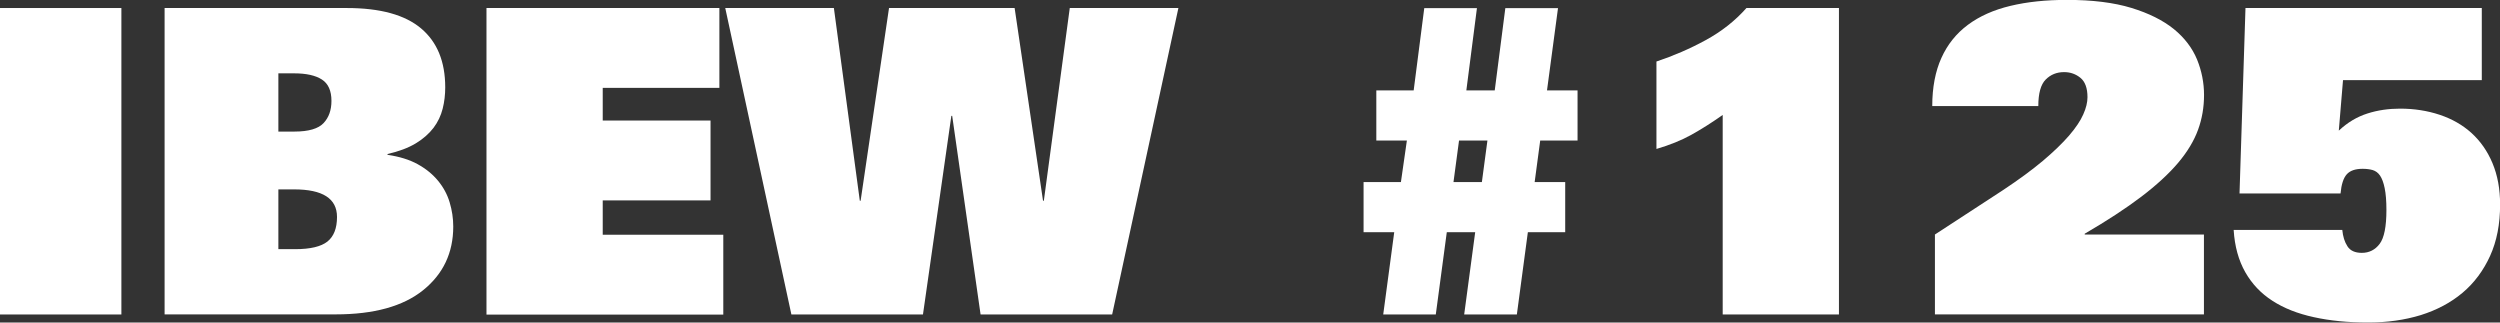
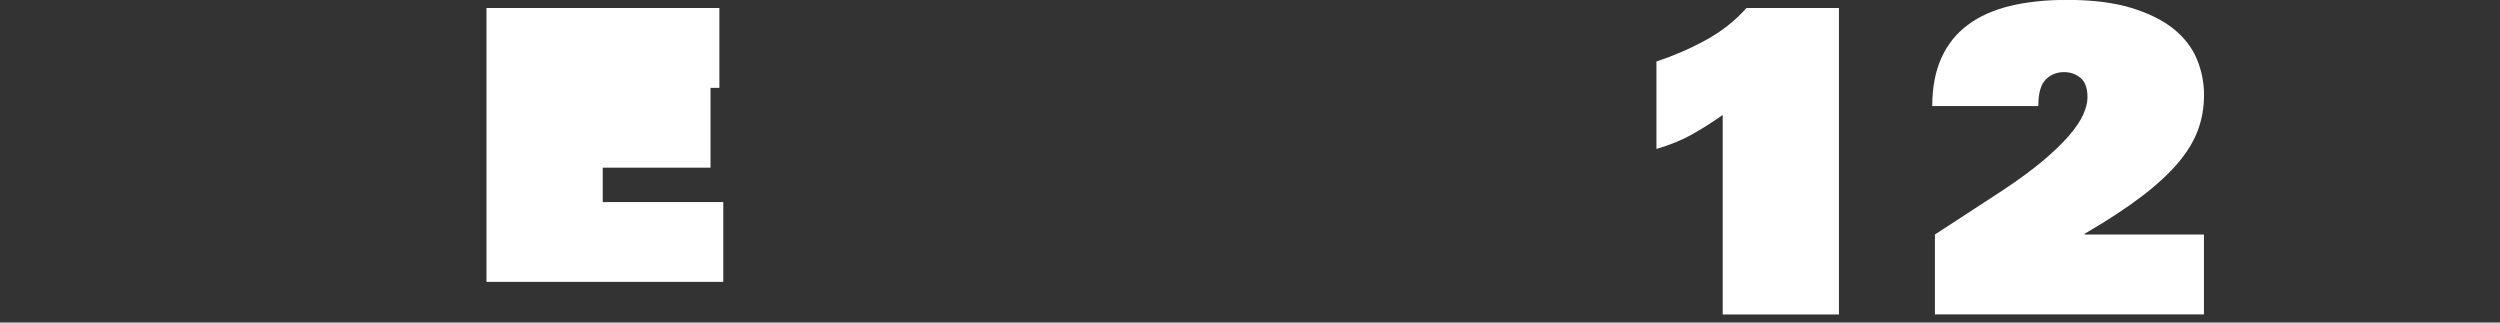
<svg xmlns="http://www.w3.org/2000/svg" id="Layer_2" viewBox="0 0 243.02 31.35">
  <rect x="0" y="0" width="243.02" height="31.35" fill="#333333" stroke="none" />
  <defs>
    <style>.cls-1{fill:#fff;}</style>
  </defs>
  <g id="Base">
-     <path class="cls-1" d="M0,.78h11.8v29.79H0V.78Z" />
-     <path class="cls-1" d="M16.01.78h17.7c3.25,0,5.65.66,7.22,1.98,1.57,1.32,2.35,3.23,2.35,5.73,0,.72-.08,1.41-.25,2.08-.17.67-.46,1.29-.89,1.86-.43.56-1,1.07-1.73,1.51-.73.44-1.64.78-2.74,1.03v.08c1.16.17,2.13.47,2.93.91.8.44,1.46.98,1.98,1.61.52.63.9,1.33,1.13,2.1.23.77.35,1.55.35,2.35,0,2.56-.98,4.62-2.93,6.19-1.95,1.57-4.79,2.35-8.5,2.35h-16.63V.78ZM27.06,7.14v5.65h1.57c1.37,0,2.32-.28,2.83-.83.51-.55.76-1.26.76-2.15,0-.99-.31-1.68-.93-2.08-.62-.4-1.52-.6-2.7-.6h-1.53ZM27.06,24.22h1.65c1.46,0,2.5-.25,3.12-.74.62-.5.93-1.29.93-2.39,0-1.79-1.39-2.68-4.17-2.68h-1.53v5.82Z" />
-     <path class="cls-1" d="M47.28.78h22.65v7.76h-11.34v3.18h10.48v7.76h-10.48v3.34h11.72v7.76h-23.02V.78Z" />
-     <path class="cls-1" d="M70.5.78h10.56l2.52,18.73h.08l2.76-18.73h12.21l2.76,18.73h.08l2.52-18.73h10.56l-6.44,29.79h-12.79l-2.76-19.31h-.08l-2.76,19.31h-12.79L70.5.78Z" />
-     <path class="cls-1" d="M135.52,22.57h-2.97v-4.87h3.63l.58-4.04h-2.97v-4.87h3.63l1.03-8h5.12l-1.03,8h2.76l1.03-8h5.12l-1.07,8h2.97v4.87h-3.63l-.54,4.04h2.97v4.87h-3.63l-1.07,8h-5.12l1.07-8h-2.76l-1.07,8h-5.11l1.07-8ZM141.29,17.7h2.76l.54-4.04h-2.76l-.54,4.04Z" />
+     <path class="cls-1" d="M47.28.78h22.65v7.76h-11.34h10.48v7.76h-10.48v3.34h11.72v7.76h-23.02V.78Z" />
    <path class="cls-1" d="M167.45,11.18c-1.05.74-2.06,1.38-3.03,1.92s-2.11,1-3.4,1.38V5.98c1.65-.55,3.25-1.24,4.79-2.08,1.54-.84,2.86-1.88,3.96-3.12h8.99v29.79h-11.3V11.18Z" />
    <path class="cls-1" d="M188.07,22.81l6.64-4.33c1.54-1.02,2.83-1.97,3.88-2.85,1.04-.88,1.89-1.7,2.54-2.45.65-.76,1.11-1.44,1.38-2.06.28-.62.41-1.18.41-1.67,0-.88-.23-1.51-.68-1.88-.45-.37-.98-.56-1.59-.56-.72,0-1.31.24-1.79.72-.48.48-.72,1.34-.72,2.58h-10.31c0-1.81.3-3.38.89-4.68.59-1.31,1.45-2.38,2.58-3.22,1.13-.84,2.5-1.45,4.13-1.84,1.62-.39,3.45-.58,5.49-.58,2.48,0,4.57.26,6.27.78,1.7.52,3.08,1.21,4.13,2.06,1.04.85,1.79,1.84,2.25,2.95.45,1.11.68,2.26.68,3.45s-.19,2.31-.58,3.38c-.39,1.07-1.03,2.14-1.94,3.22-.91,1.07-2.1,2.17-3.59,3.3-1.49,1.13-3.31,2.32-5.49,3.59v.08h11.59v7.76h-26.15v-7.76Z" />
-     <path class="cls-1" d="M218.27.78h22.98v7.01h-13.49l-.41,4.91c.85-.8,1.78-1.35,2.79-1.67,1-.32,2.06-.47,3.16-.47,1.37,0,2.66.2,3.86.6s2.23.99,3.09,1.77,1.55,1.76,2.04,2.93.74,2.51.74,4.02c0,1.9-.32,3.56-.97,4.99-.65,1.43-1.54,2.63-2.68,3.59-1.14.96-2.5,1.68-4.06,2.17-1.57.48-3.27.72-5.12.72-1.95,0-3.71-.17-5.28-.52-1.57-.34-2.91-.87-4.02-1.59-1.11-.71-1.99-1.64-2.64-2.78-.65-1.14-1.03-2.51-1.13-4.11h10.56c.06.63.22,1.16.5,1.59.27.43.74.64,1.4.64.71,0,1.29-.29,1.73-.87.44-.58.66-1.68.66-3.3,0-.88-.06-1.59-.17-2.12-.11-.54-.26-.94-.45-1.22-.19-.28-.43-.45-.72-.54-.29-.08-.61-.12-.97-.12-.72,0-1.23.18-1.55.54-.32.36-.52.98-.6,1.86h-9.82l.58-18.03Z" />
  </g>
</svg>